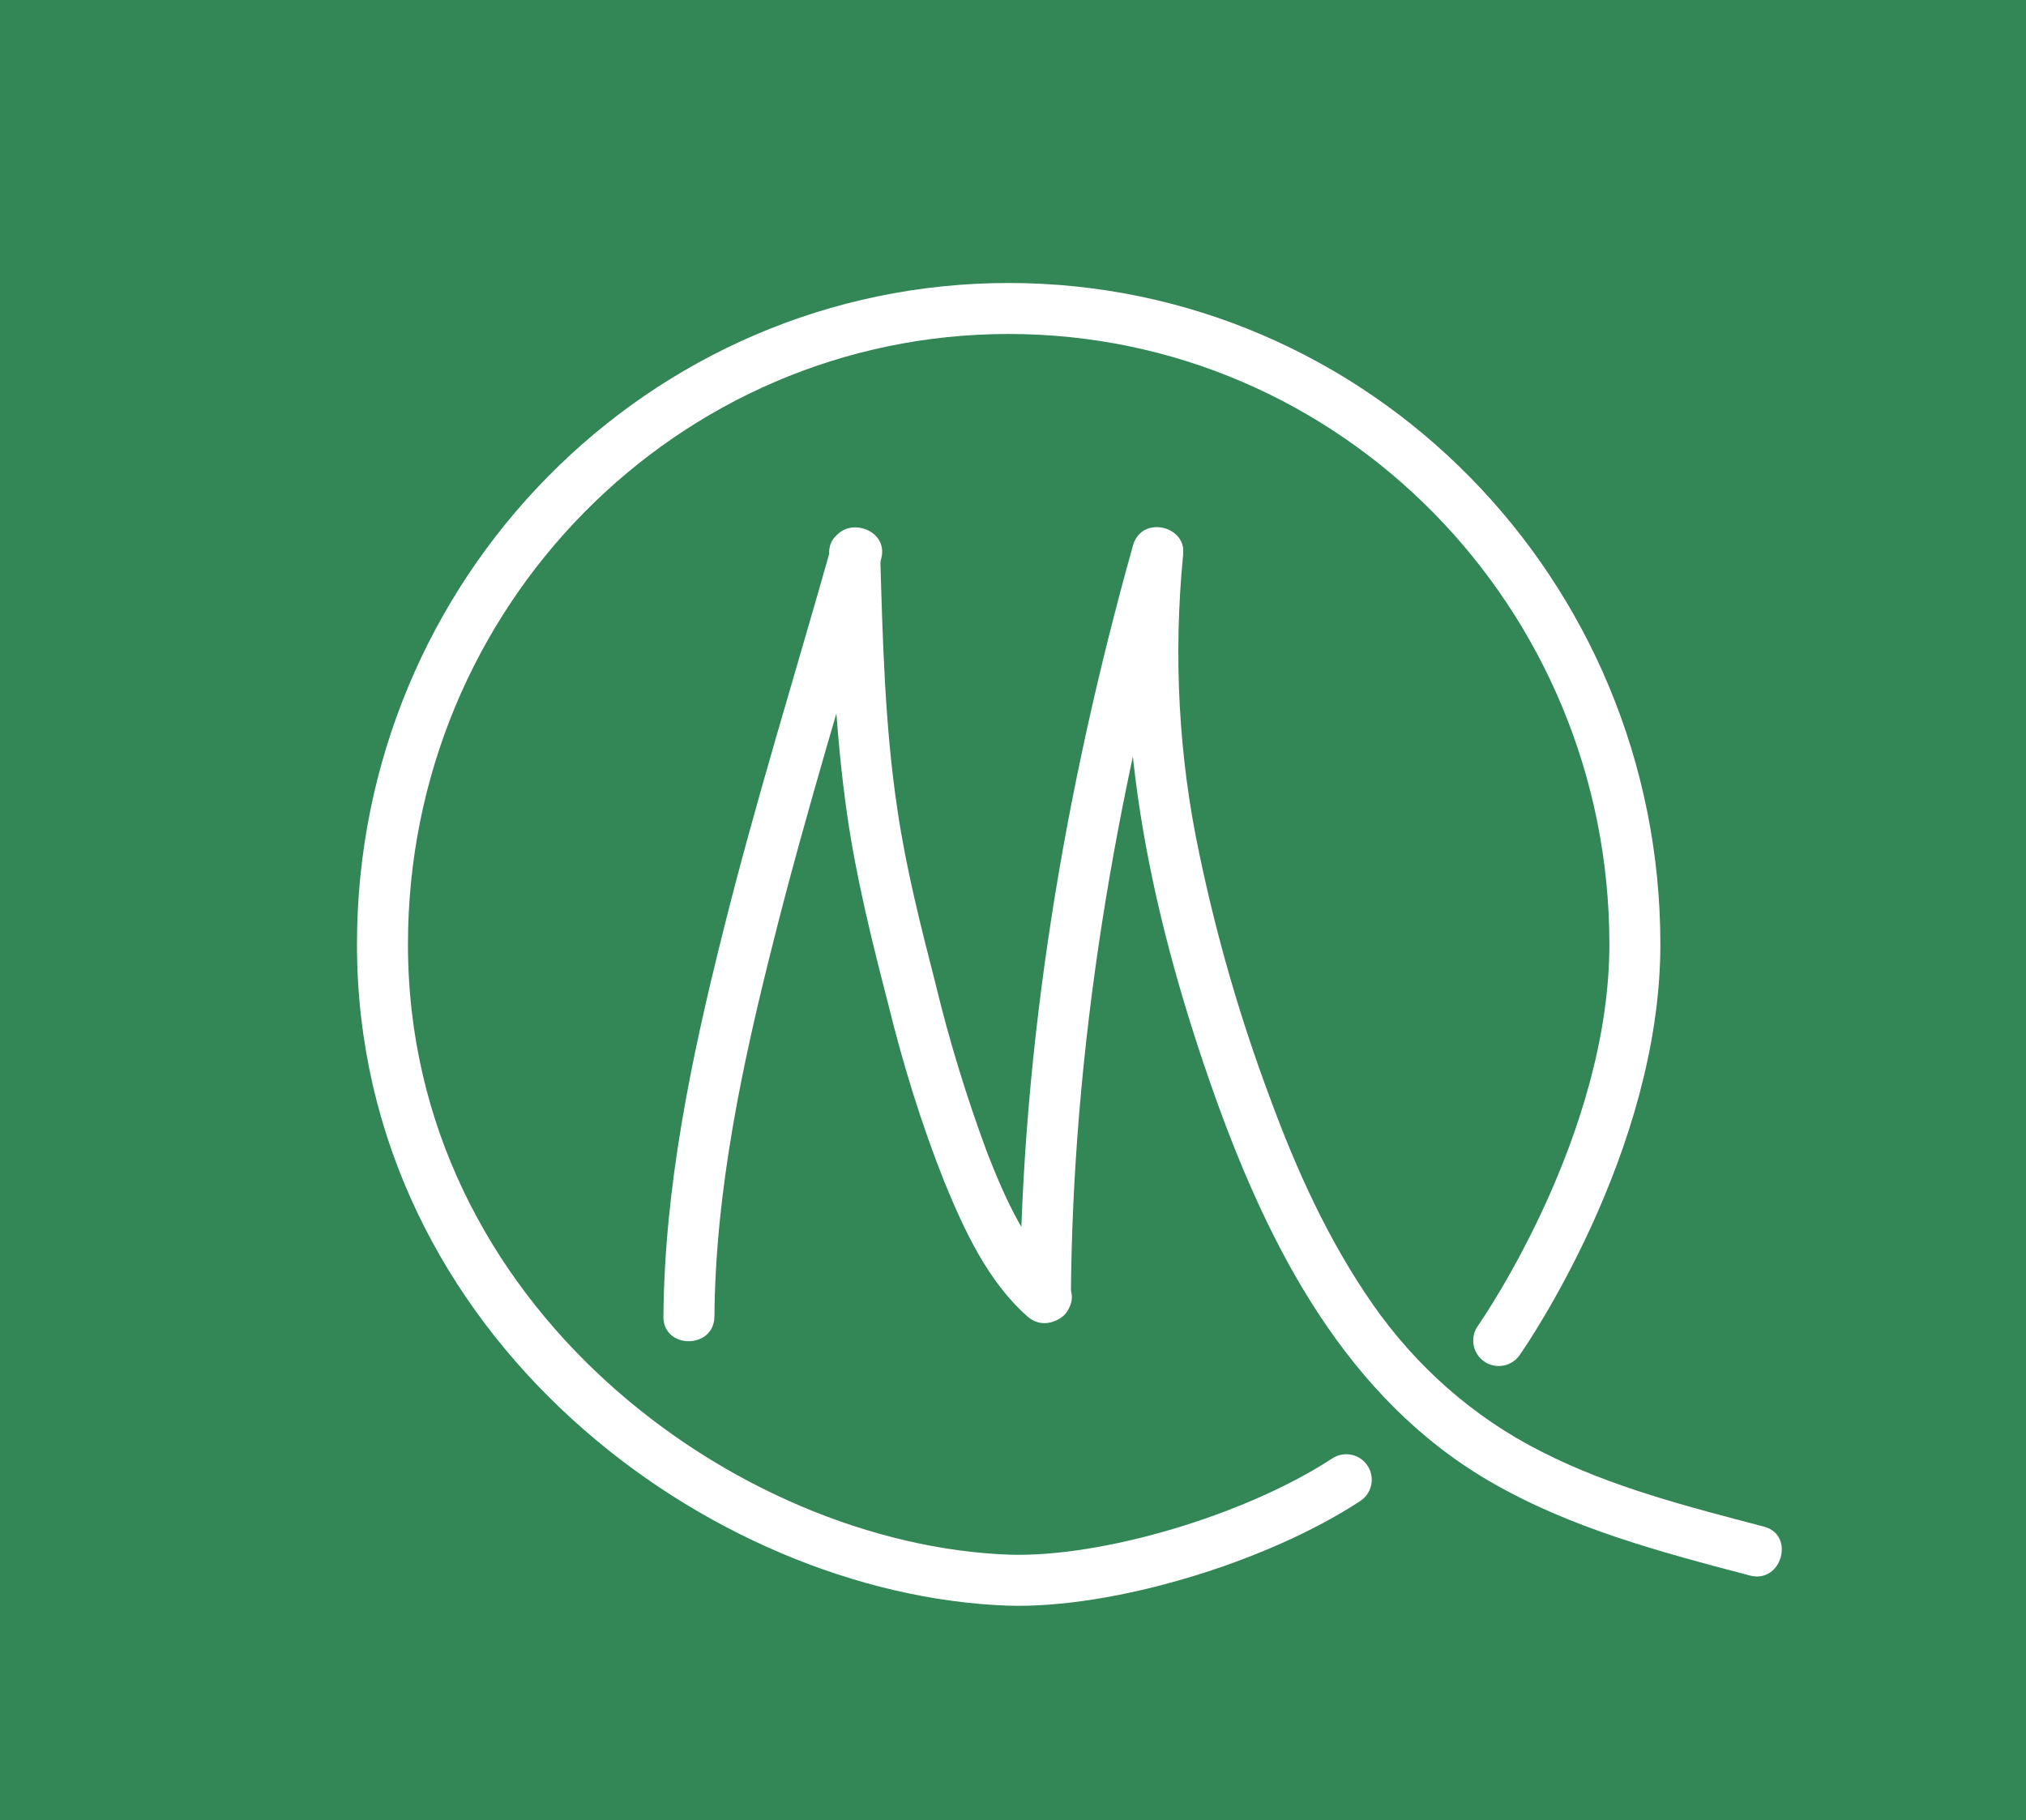
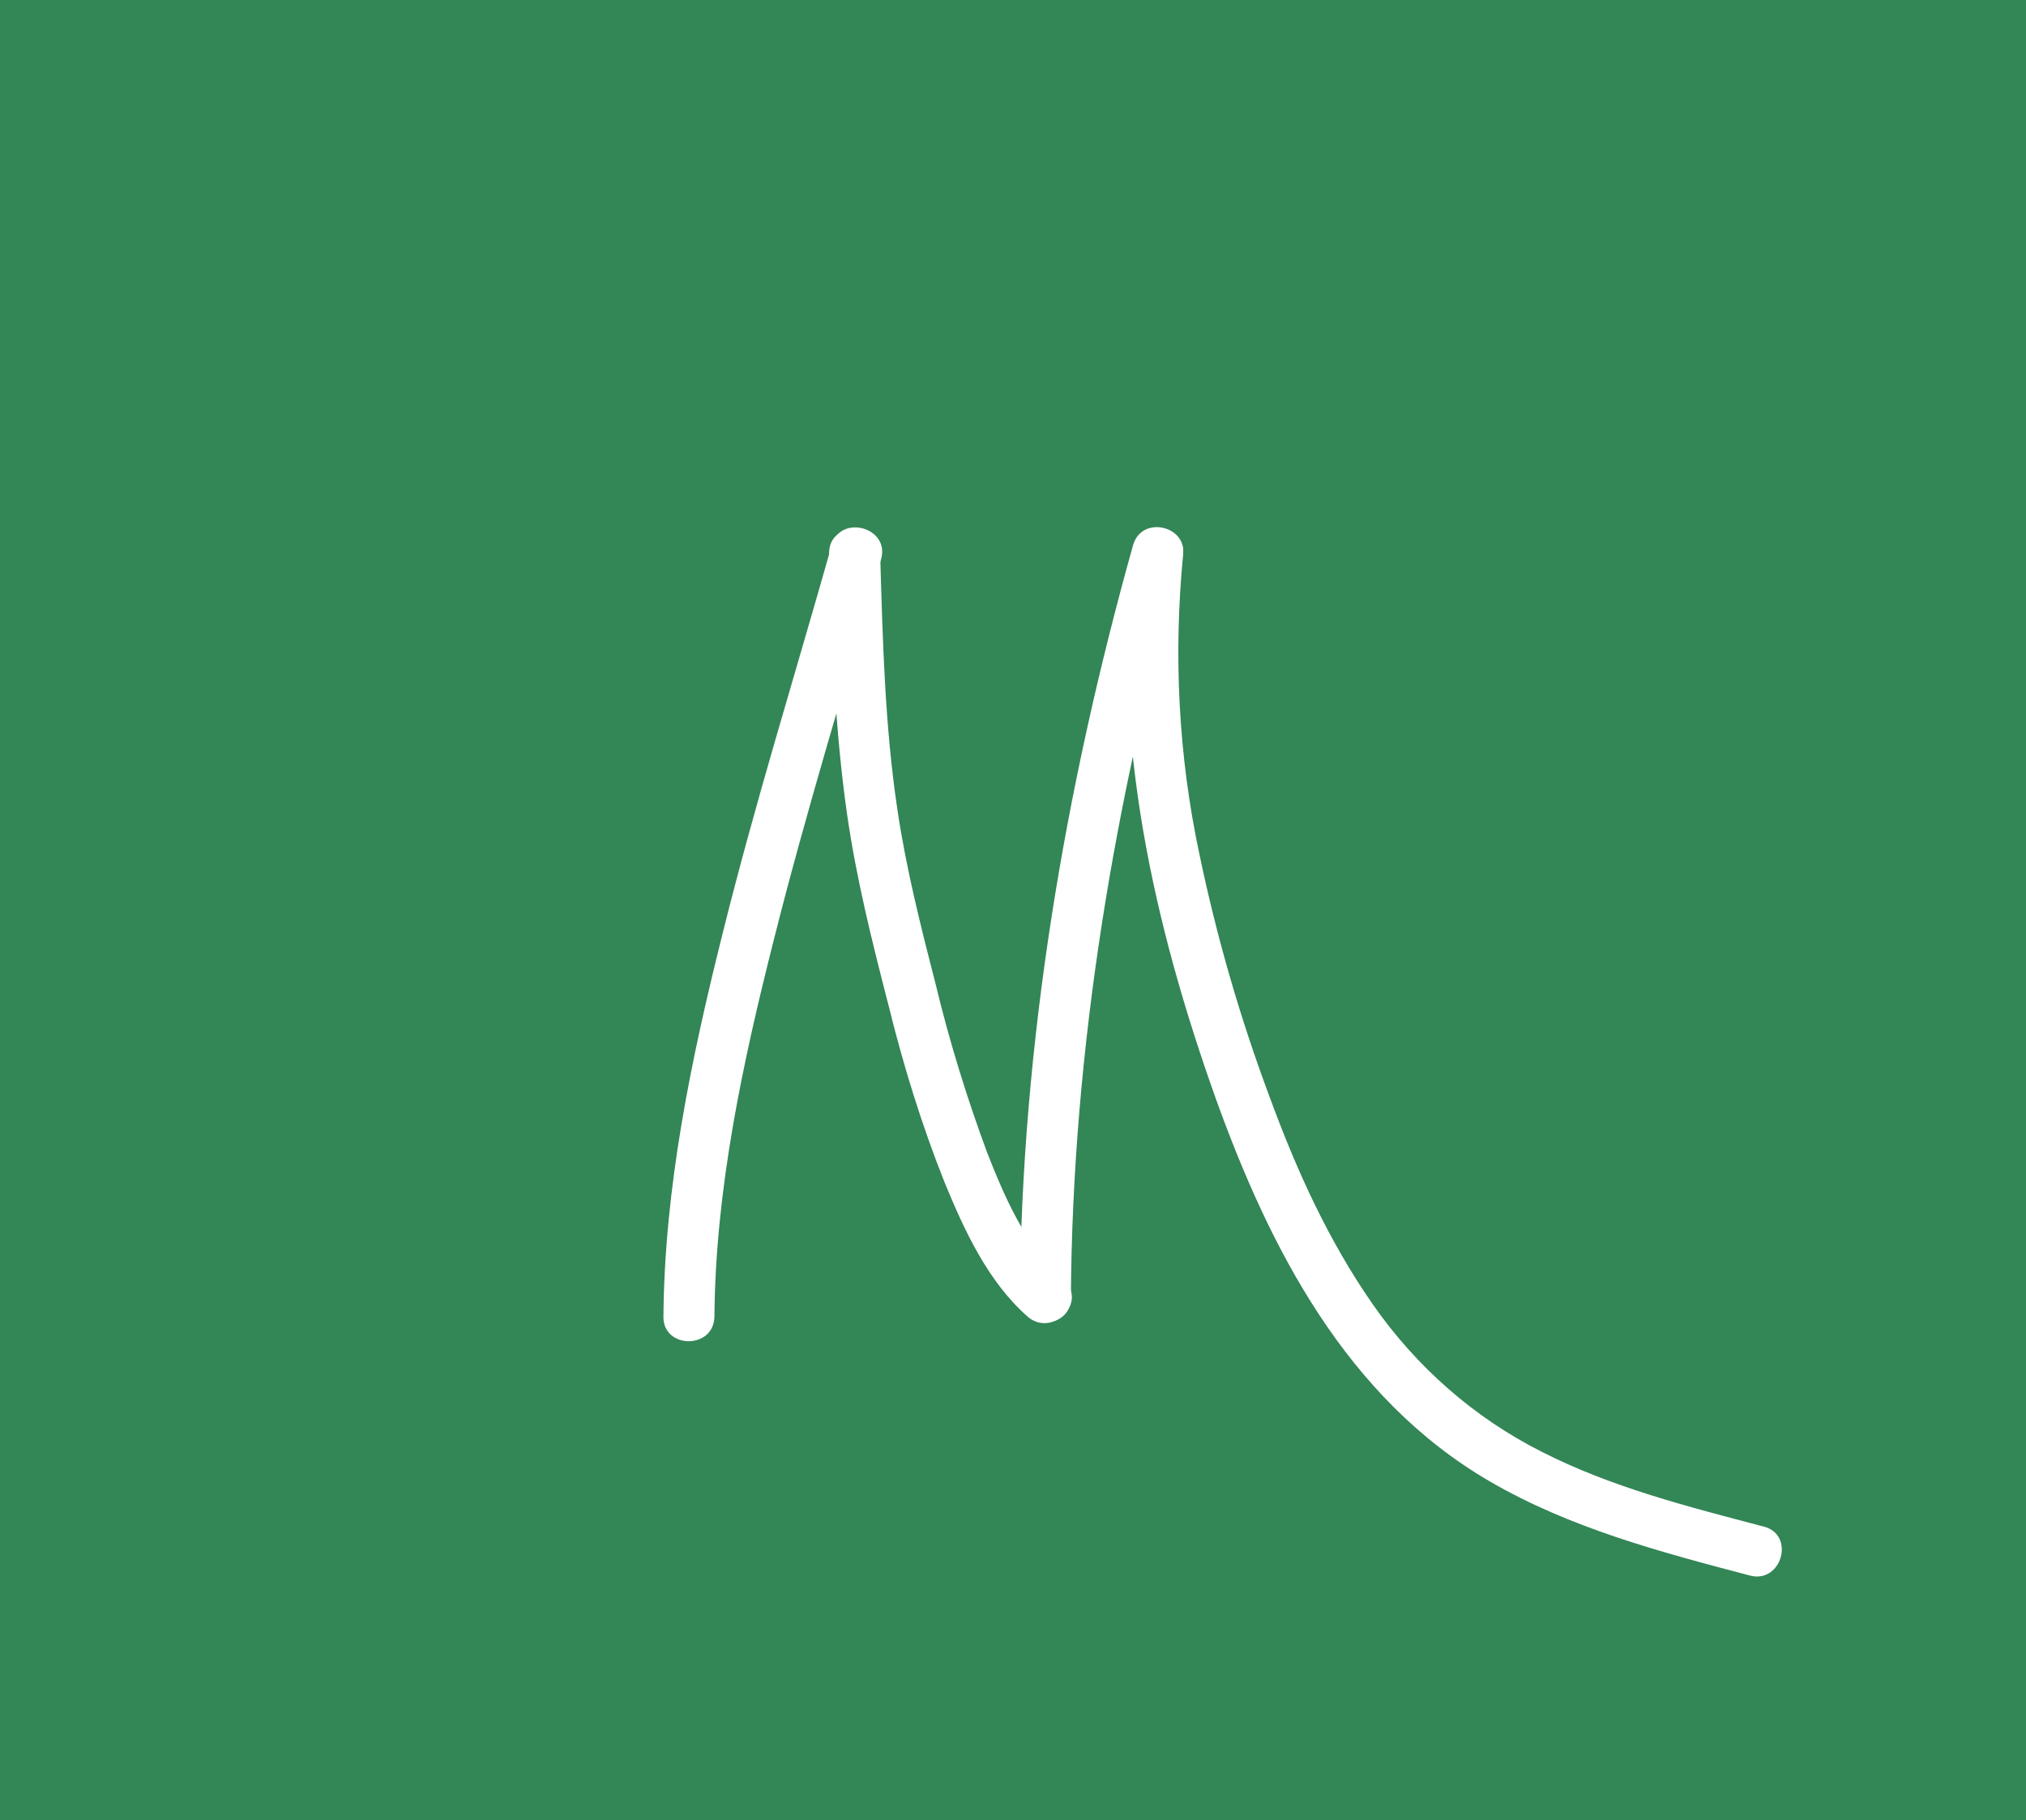
<svg xmlns="http://www.w3.org/2000/svg" version="1.1" id="Layer_1" x="0" y="0" viewBox="0 0 397.3 357" xml:space="preserve">
  <style>.st2{fill:#fff}</style>
  <g id="Layer_1-2">
    <path d="M0 0h397.3v357H0V0z" fill="#338656" />
-     <path d="M264 290.2c-17.7 11.6-46.8 20.3-66.2 19.7-55.7-2-122.8-50.6-122.8-124.7 0-68.9 55-124.7 122.8-124.7s122.8 55.8 122.8 124.7c0 38.9-25.5 76-26.7 77.7" fill="none" stroke="#fff" stroke-width="10" stroke-linecap="round" stroke-miterlimit="10" />
    <path class="st2" d="M163.1 106.9c-7.2 25.5-15.1 50.8-21.5 76.6-6.1 24.4-11.3 49.4-11.5 74.7-.1 6.4 9.9 6.5 10 0 .2-24.9 5.5-49.6 11.6-73.7 6.3-25.1 14-49.9 21.1-74.9 1.7-6.2-8-8.8-9.7-2.7z" />
    <path class="st2" d="M162.6 108.7c.5 17 1.1 34.1 3.5 50.9 1.8 12.6 4.9 25 8.1 37.4 2.9 11.8 6.5 23.5 11 34.8 3.9 9.5 8.5 19.5 16.3 26.4 4.8 4.2 11.9-2.8 7.1-7.1-7.3-6.4-11.5-16.1-15-25-4-10.8-7.4-21.8-10.1-33-2.9-11.3-5.8-22.7-7.5-34.2-2.5-16.6-2.9-33.4-3.4-50.2-.3-6.5-10.3-6.5-10 0z" />
    <path class="st2" d="M222.2 106.9c-13.4 47.8-21.9 97.9-22.2 147.6 0 6.4 10 6.5 10 0 .3-48.9 8.6-98 21.8-145 1.8-6.1-7.8-8.8-9.6-2.6z" />
    <path class="st2" d="M222 108.9c-3.9 36.2 4.3 72.6 16.4 106.5 10.6 29.5 25.7 58.8 53.7 75.1 15.8 9.2 33.6 13.9 51.1 18.5 6.2 1.6 8.9-8 2.7-9.6-14.8-3.9-29.9-7.7-43.6-14.7-13.3-6.7-24.6-16.7-33.1-28.9-8.7-12.5-15-26.4-20.2-40.6-5.8-15.5-10.4-31.4-13.8-47.7-4.1-19.2-5.1-39-3.2-58.6.7-6.4-9.3-6.4-10 0z" />
  </g>
</svg>